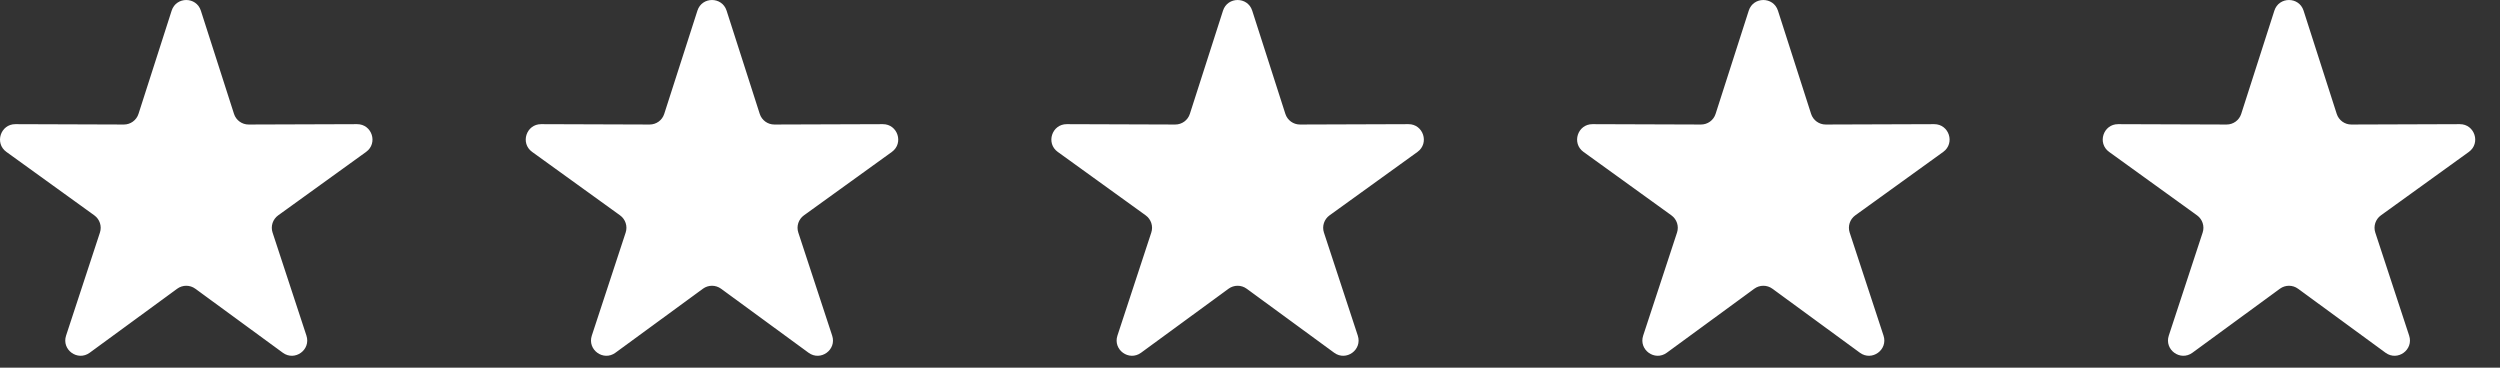
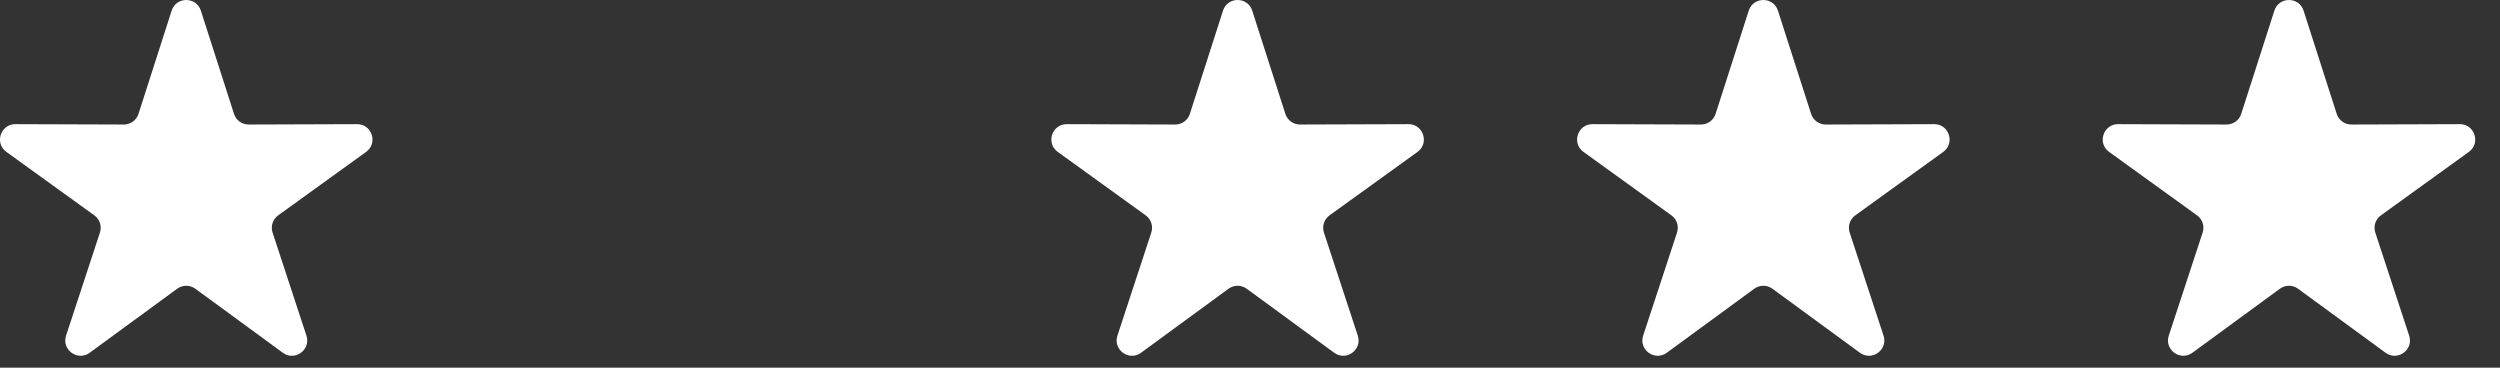
<svg xmlns="http://www.w3.org/2000/svg" width="68" height="10" viewBox="0 0 68 10" fill="none">
  <rect x="0" y="0" width="68" height="10" fill="#333333" stroke="none" />
  <g clip-path="url(#clip0_94_99)">
    <path d="M4.669 0.289C4.793 -0.096 5.339 -0.096 5.463 0.289L6.365 3.098C6.421 3.271 6.582 3.388 6.763 3.387L9.713 3.377C10.118 3.376 10.287 3.895 9.958 4.132L7.566 5.858C7.419 5.964 7.357 6.154 7.414 6.326L8.335 9.129C8.461 9.514 8.02 9.834 7.693 9.595L5.312 7.853C5.166 7.746 4.967 7.746 4.82 7.853L2.439 9.595C2.112 9.834 1.671 9.514 1.797 9.129L2.718 6.326C2.775 6.154 2.713 5.964 2.566 5.858L0.174 4.132C-0.155 3.895 0.014 3.376 0.419 3.377L3.369 3.387C3.55 3.388 3.711 3.271 3.767 3.098L4.669 0.289Z" fill="white" />
-     <path d="M18.97 0.289C19.093 -0.096 19.639 -0.096 19.763 0.289L20.665 3.098C20.721 3.271 20.882 3.388 21.063 3.387L24.013 3.377C24.418 3.376 24.587 3.895 24.259 4.132L21.866 5.858C21.719 5.964 21.657 6.154 21.714 6.326L22.635 9.129C22.762 9.514 22.32 9.834 21.993 9.595L19.612 7.853C19.466 7.746 19.267 7.746 19.12 7.853L16.739 9.595C16.412 9.834 15.971 9.514 16.097 9.129L17.018 6.326C17.075 6.154 17.013 5.964 16.866 5.858L14.474 4.132C14.145 3.895 14.314 3.376 14.719 3.377L17.669 3.387C17.851 3.388 18.012 3.271 18.067 3.098L18.97 0.289Z" fill="white" />
    <path d="M33.266 0.289C33.39 -0.096 33.936 -0.096 34.06 0.289L34.962 3.098C35.018 3.271 35.179 3.388 35.36 3.387L38.31 3.377C38.715 3.376 38.884 3.895 38.556 4.132L36.163 5.858C36.016 5.964 35.954 6.154 36.011 6.326L36.932 9.129C37.058 9.514 36.617 9.834 36.29 9.595L33.909 7.853C33.763 7.746 33.564 7.746 33.417 7.853L31.036 9.595C30.709 9.834 30.268 9.514 30.394 9.129L31.315 6.326C31.372 6.154 31.31 5.964 31.163 5.858L28.771 4.132C28.442 3.895 28.611 3.376 29.016 3.377L31.966 3.387C32.147 3.388 32.309 3.271 32.364 3.098L33.266 0.289Z" fill="white" />
    <path d="M47.566 0.289C47.69 -0.096 48.236 -0.096 48.36 0.289L49.262 3.098C49.318 3.271 49.479 3.388 49.66 3.387L52.61 3.377C53.015 3.376 53.184 3.895 52.856 4.132L50.463 5.858C50.316 5.964 50.255 6.154 50.311 6.326L51.232 9.129C51.358 9.514 50.917 9.834 50.59 9.595L48.209 7.853C48.063 7.746 47.864 7.746 47.717 7.853L45.336 9.595C45.009 9.834 44.568 9.514 44.694 9.129L45.615 6.326C45.672 6.154 45.61 5.964 45.463 5.858L43.071 4.132C42.742 3.895 42.911 3.376 43.316 3.377L46.266 3.387C46.448 3.388 46.609 3.271 46.664 3.098L47.566 0.289Z" fill="white" />
    <path d="M61.863 0.289C61.987 -0.096 62.533 -0.096 62.657 0.289L63.559 3.098C63.615 3.271 63.776 3.388 63.957 3.387L66.907 3.377C67.312 3.376 67.481 3.895 67.153 4.132L64.76 5.858C64.613 5.964 64.551 6.154 64.608 6.326L65.529 9.129C65.655 9.514 65.214 9.834 64.887 9.595L62.506 7.853C62.36 7.746 62.161 7.746 62.014 7.853L59.633 9.595C59.306 9.834 58.865 9.514 58.991 9.129L59.912 6.326C59.969 6.154 59.907 5.964 59.76 5.858L57.368 4.132C57.039 3.895 57.208 3.376 57.613 3.377L60.563 3.387C60.744 3.388 60.906 3.271 60.961 3.098L61.863 0.289Z" fill="white" />
  </g>
  <defs>
    <clipPath id="clip0_94_99">
      <rect width="67.5" height="10" fill="white" />
    </clipPath>
  </defs>
</svg>